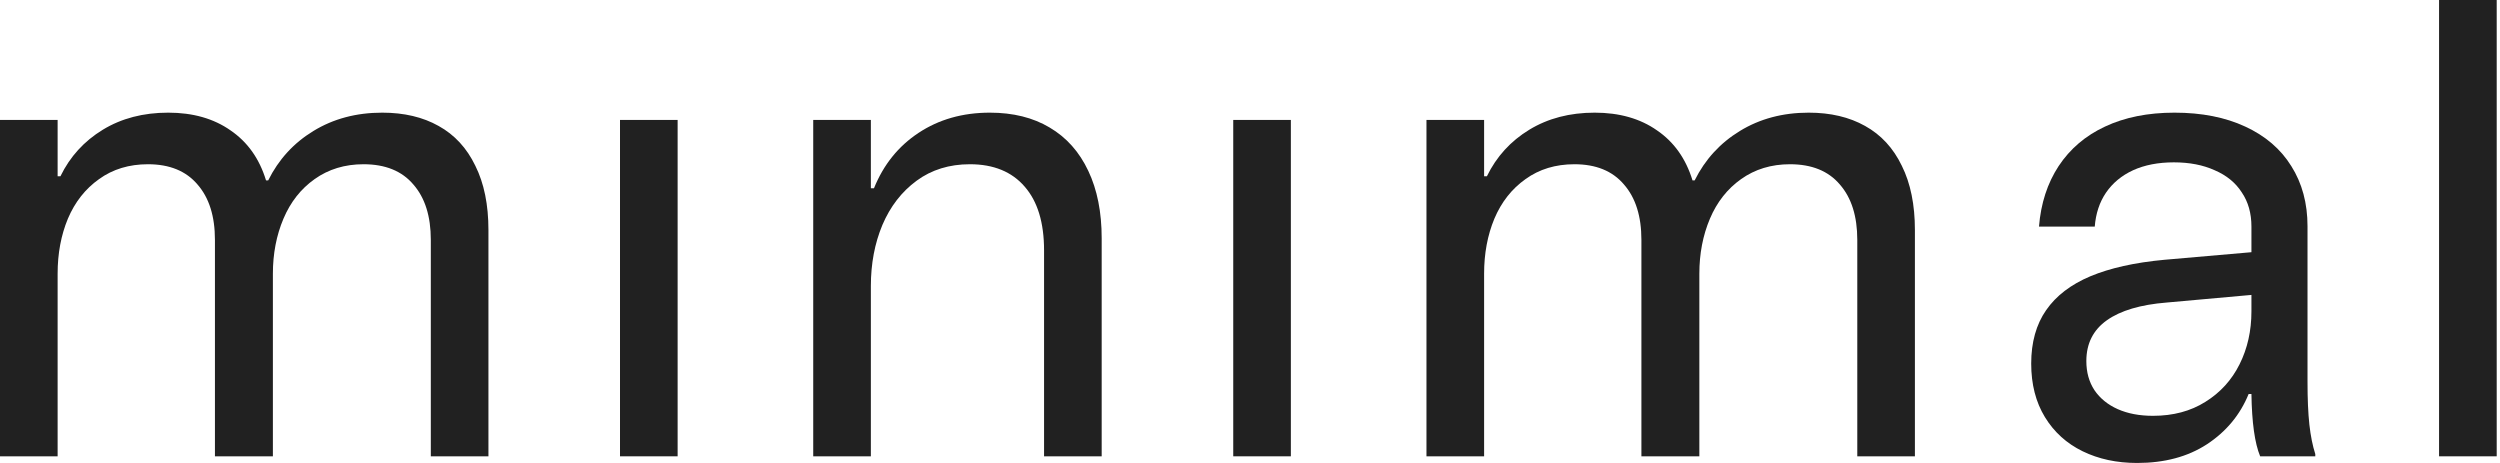
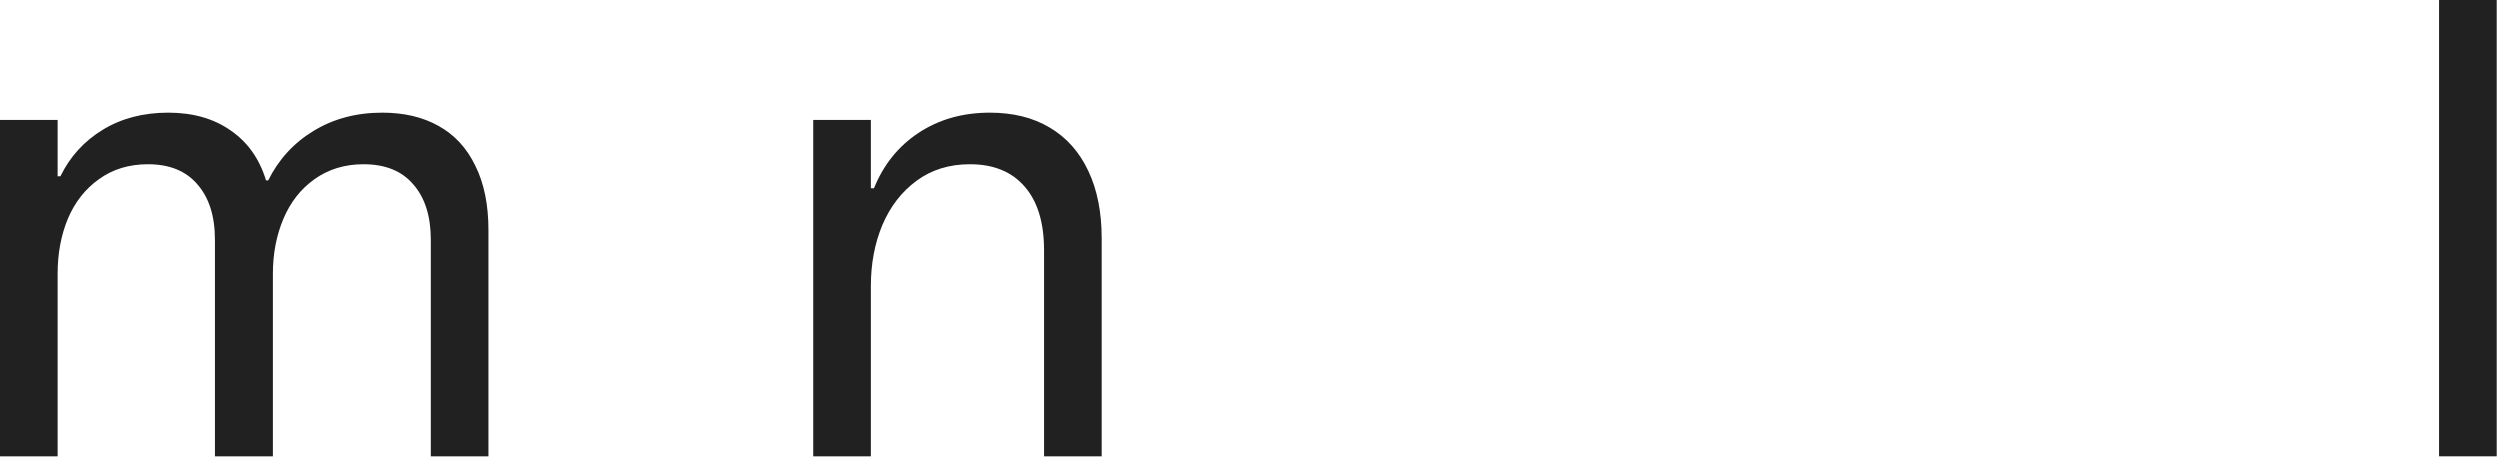
<svg xmlns="http://www.w3.org/2000/svg" width="162" height="30" viewBox="0 0 162 30" fill="none">
  <path d="M0 29.569V7.772H3.734V11.422H3.916C4.535 10.15 5.45 9.146 6.661 8.407C7.872 7.669 9.285 7.3 10.9 7.3C12.502 7.3 13.847 7.683 14.937 8.448C16.041 9.2 16.808 10.28 17.238 11.688H17.38C18.053 10.335 19.028 9.269 20.307 8.489C21.599 7.697 23.086 7.3 24.768 7.3C26.181 7.3 27.399 7.587 28.421 8.161C29.458 8.735 30.252 9.597 30.803 10.745C31.369 11.88 31.651 13.267 31.651 14.908V29.569H27.917V15.543C27.917 14.012 27.54 12.816 26.786 11.955C26.046 11.08 24.97 10.643 23.557 10.643C22.346 10.643 21.289 10.964 20.387 11.606C19.499 12.235 18.826 13.089 18.369 14.169C17.911 15.249 17.683 16.439 17.683 17.738V29.569H13.928V15.543C13.928 14.012 13.551 12.816 12.798 11.955C12.058 11.08 10.988 10.643 9.588 10.643C8.364 10.643 7.307 10.964 6.419 11.606C5.531 12.235 4.858 13.089 4.4 14.169C3.956 15.236 3.734 16.425 3.734 17.738V29.569H0Z" fill="#212121" />
-   <path d="M40.176 29.569V7.772H43.91V29.569H40.176Z" fill="#212121" />
  <path d="M52.697 29.569V7.772H56.432V12.201H56.633C57.252 10.67 58.215 9.474 59.52 8.612C60.839 7.738 62.38 7.3 64.142 7.3C65.65 7.3 66.942 7.621 68.018 8.264C69.108 8.906 69.942 9.843 70.521 11.073C71.1 12.29 71.389 13.746 71.389 15.441V29.569H67.655V16.22C67.655 14.429 67.238 13.055 66.403 12.098C65.569 11.128 64.385 10.643 62.851 10.643C61.518 10.643 60.368 10.998 59.399 11.709C58.43 12.42 57.69 13.377 57.178 14.58C56.681 15.769 56.432 17.088 56.432 18.537V29.569H52.697Z" fill="#212121" />
-   <path d="M79.914 29.569V7.772H83.648V29.569H79.914Z" fill="#212121" />
-   <path d="M92.435 29.569V7.772H96.17V11.422H96.351C96.97 10.15 97.885 9.146 99.097 8.407C100.308 7.669 101.721 7.3 103.336 7.3C104.937 7.3 106.283 7.683 107.373 8.448C108.476 9.2 109.243 10.28 109.674 11.688H109.815C110.488 10.335 111.464 9.269 112.742 8.489C114.034 7.697 115.521 7.3 117.203 7.3C118.616 7.3 119.834 7.587 120.857 8.161C121.893 8.735 122.687 9.597 123.239 10.745C123.804 11.88 124.086 13.267 124.086 14.908V29.569H120.352V15.543C120.352 14.012 119.975 12.816 119.222 11.955C118.482 11.08 117.405 10.643 115.992 10.643C114.781 10.643 113.724 10.964 112.823 11.606C111.935 12.235 111.262 13.089 110.804 14.169C110.347 15.249 110.118 16.439 110.118 17.738V29.569H106.363V15.543C106.363 14.012 105.987 12.816 105.233 11.955C104.493 11.08 103.423 10.643 102.023 10.643C100.799 10.643 99.743 10.964 98.854 11.606C97.966 12.235 97.293 13.089 96.836 14.169C96.392 15.236 96.17 16.425 96.17 17.738V29.569H92.435Z" fill="#212121" />
-   <path d="M138.485 30C137.166 30 135.989 29.747 134.953 29.241C133.916 28.735 133.102 27.997 132.51 27.027C131.918 26.056 131.622 24.901 131.622 23.561C131.622 22.18 131.945 21.025 132.591 20.096C133.237 19.166 134.192 18.435 135.457 17.902C136.736 17.368 138.33 17.013 140.241 16.835L145.893 16.343V14.682C145.893 13.821 145.685 13.083 145.267 12.467C144.864 11.839 144.278 11.36 143.511 11.032C142.758 10.69 141.876 10.52 140.867 10.52C139.858 10.52 138.976 10.69 138.223 11.032C137.483 11.374 136.897 11.859 136.467 12.488C136.049 13.103 135.807 13.835 135.74 14.682H132.127C132.248 13.178 132.672 11.873 133.398 10.765C134.138 9.645 135.141 8.79 136.406 8.202C137.684 7.601 139.185 7.3 140.907 7.3C142.67 7.3 144.198 7.601 145.49 8.202C146.795 8.804 147.791 9.658 148.477 10.765C149.177 11.873 149.527 13.172 149.527 14.662V24.73C149.527 25.851 149.567 26.781 149.648 27.519C149.729 28.243 149.856 28.879 150.031 29.426V29.569H146.458C146.283 29.146 146.149 28.599 146.055 27.929C145.961 27.259 145.907 26.459 145.893 25.53H145.712C145.16 26.883 144.258 27.97 143.007 28.79C141.769 29.597 140.261 30 138.485 30ZM139.515 26.945C140.82 26.945 141.95 26.644 142.906 26.042C143.875 25.441 144.615 24.628 145.126 23.602C145.638 22.577 145.893 21.435 145.893 20.178V19.111L140.403 19.604C138.707 19.74 137.415 20.123 136.527 20.752C135.639 21.381 135.195 22.262 135.195 23.397C135.195 24.122 135.37 24.75 135.72 25.284C136.083 25.817 136.588 26.227 137.234 26.514C137.88 26.801 138.64 26.945 139.515 26.945Z" fill="#212121" />
  <path d="M161.786 29.569H158.051V0H161.786V29.569Z" fill="#212121" />
</svg>